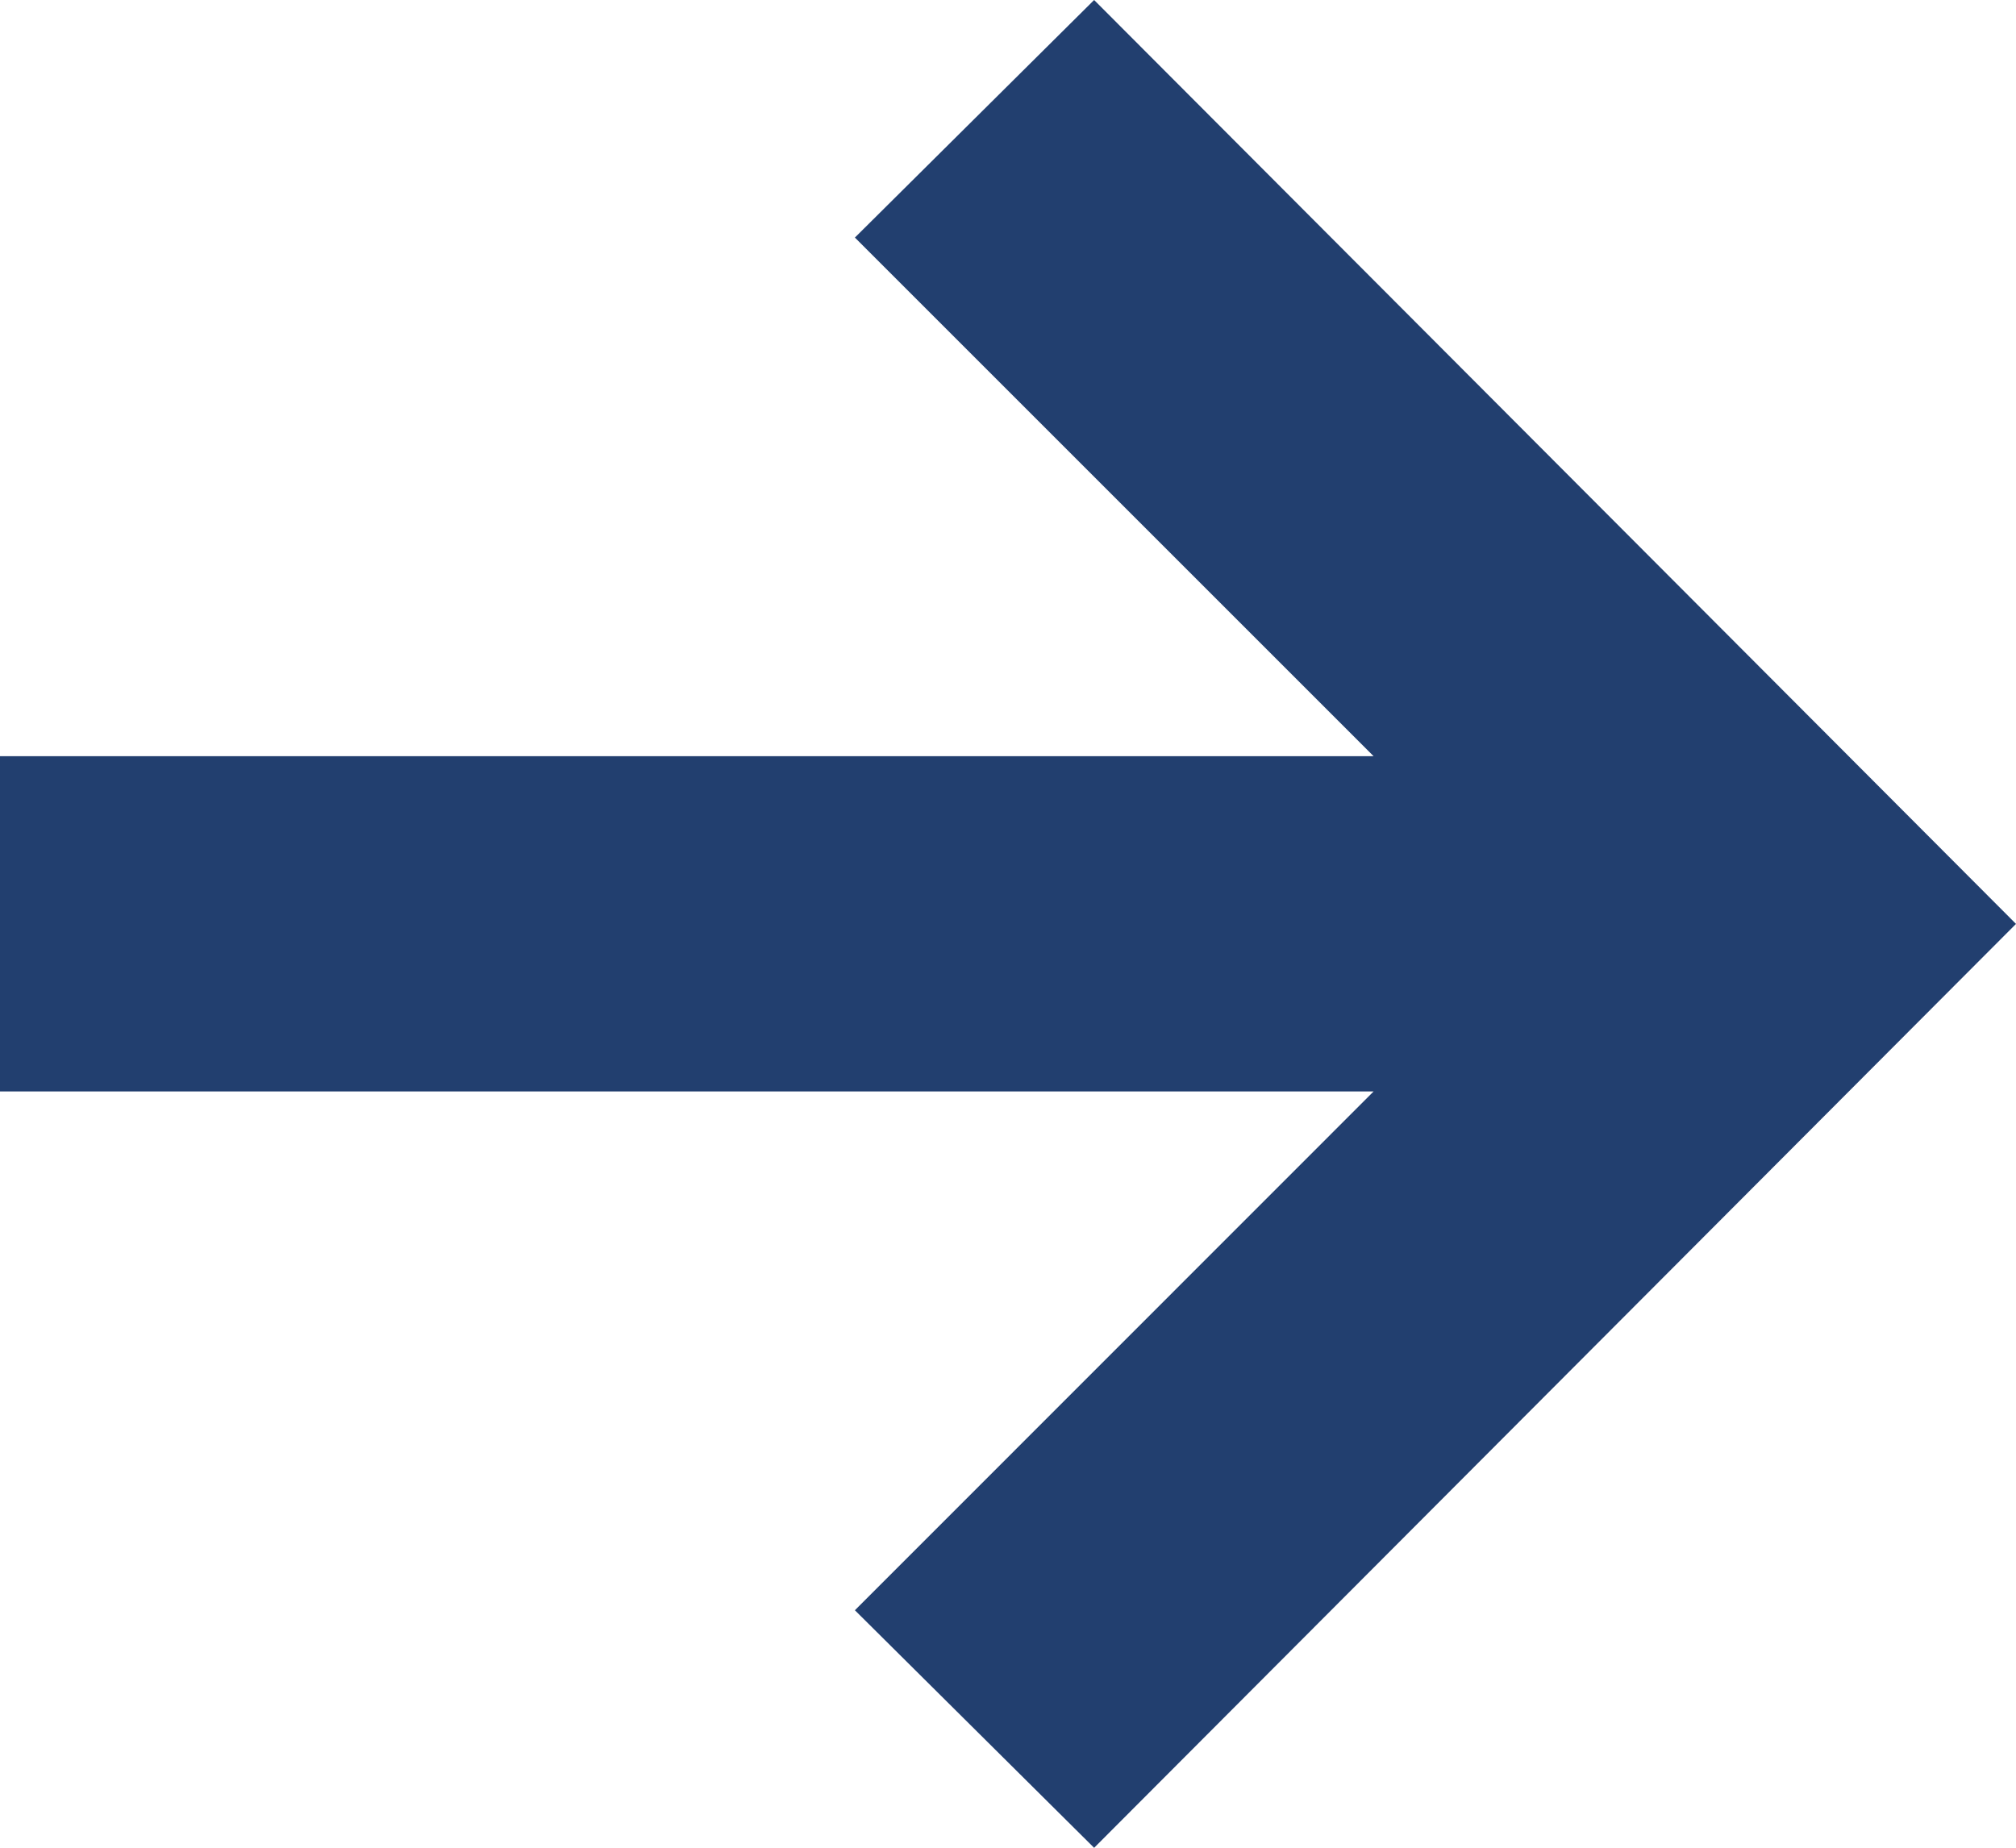
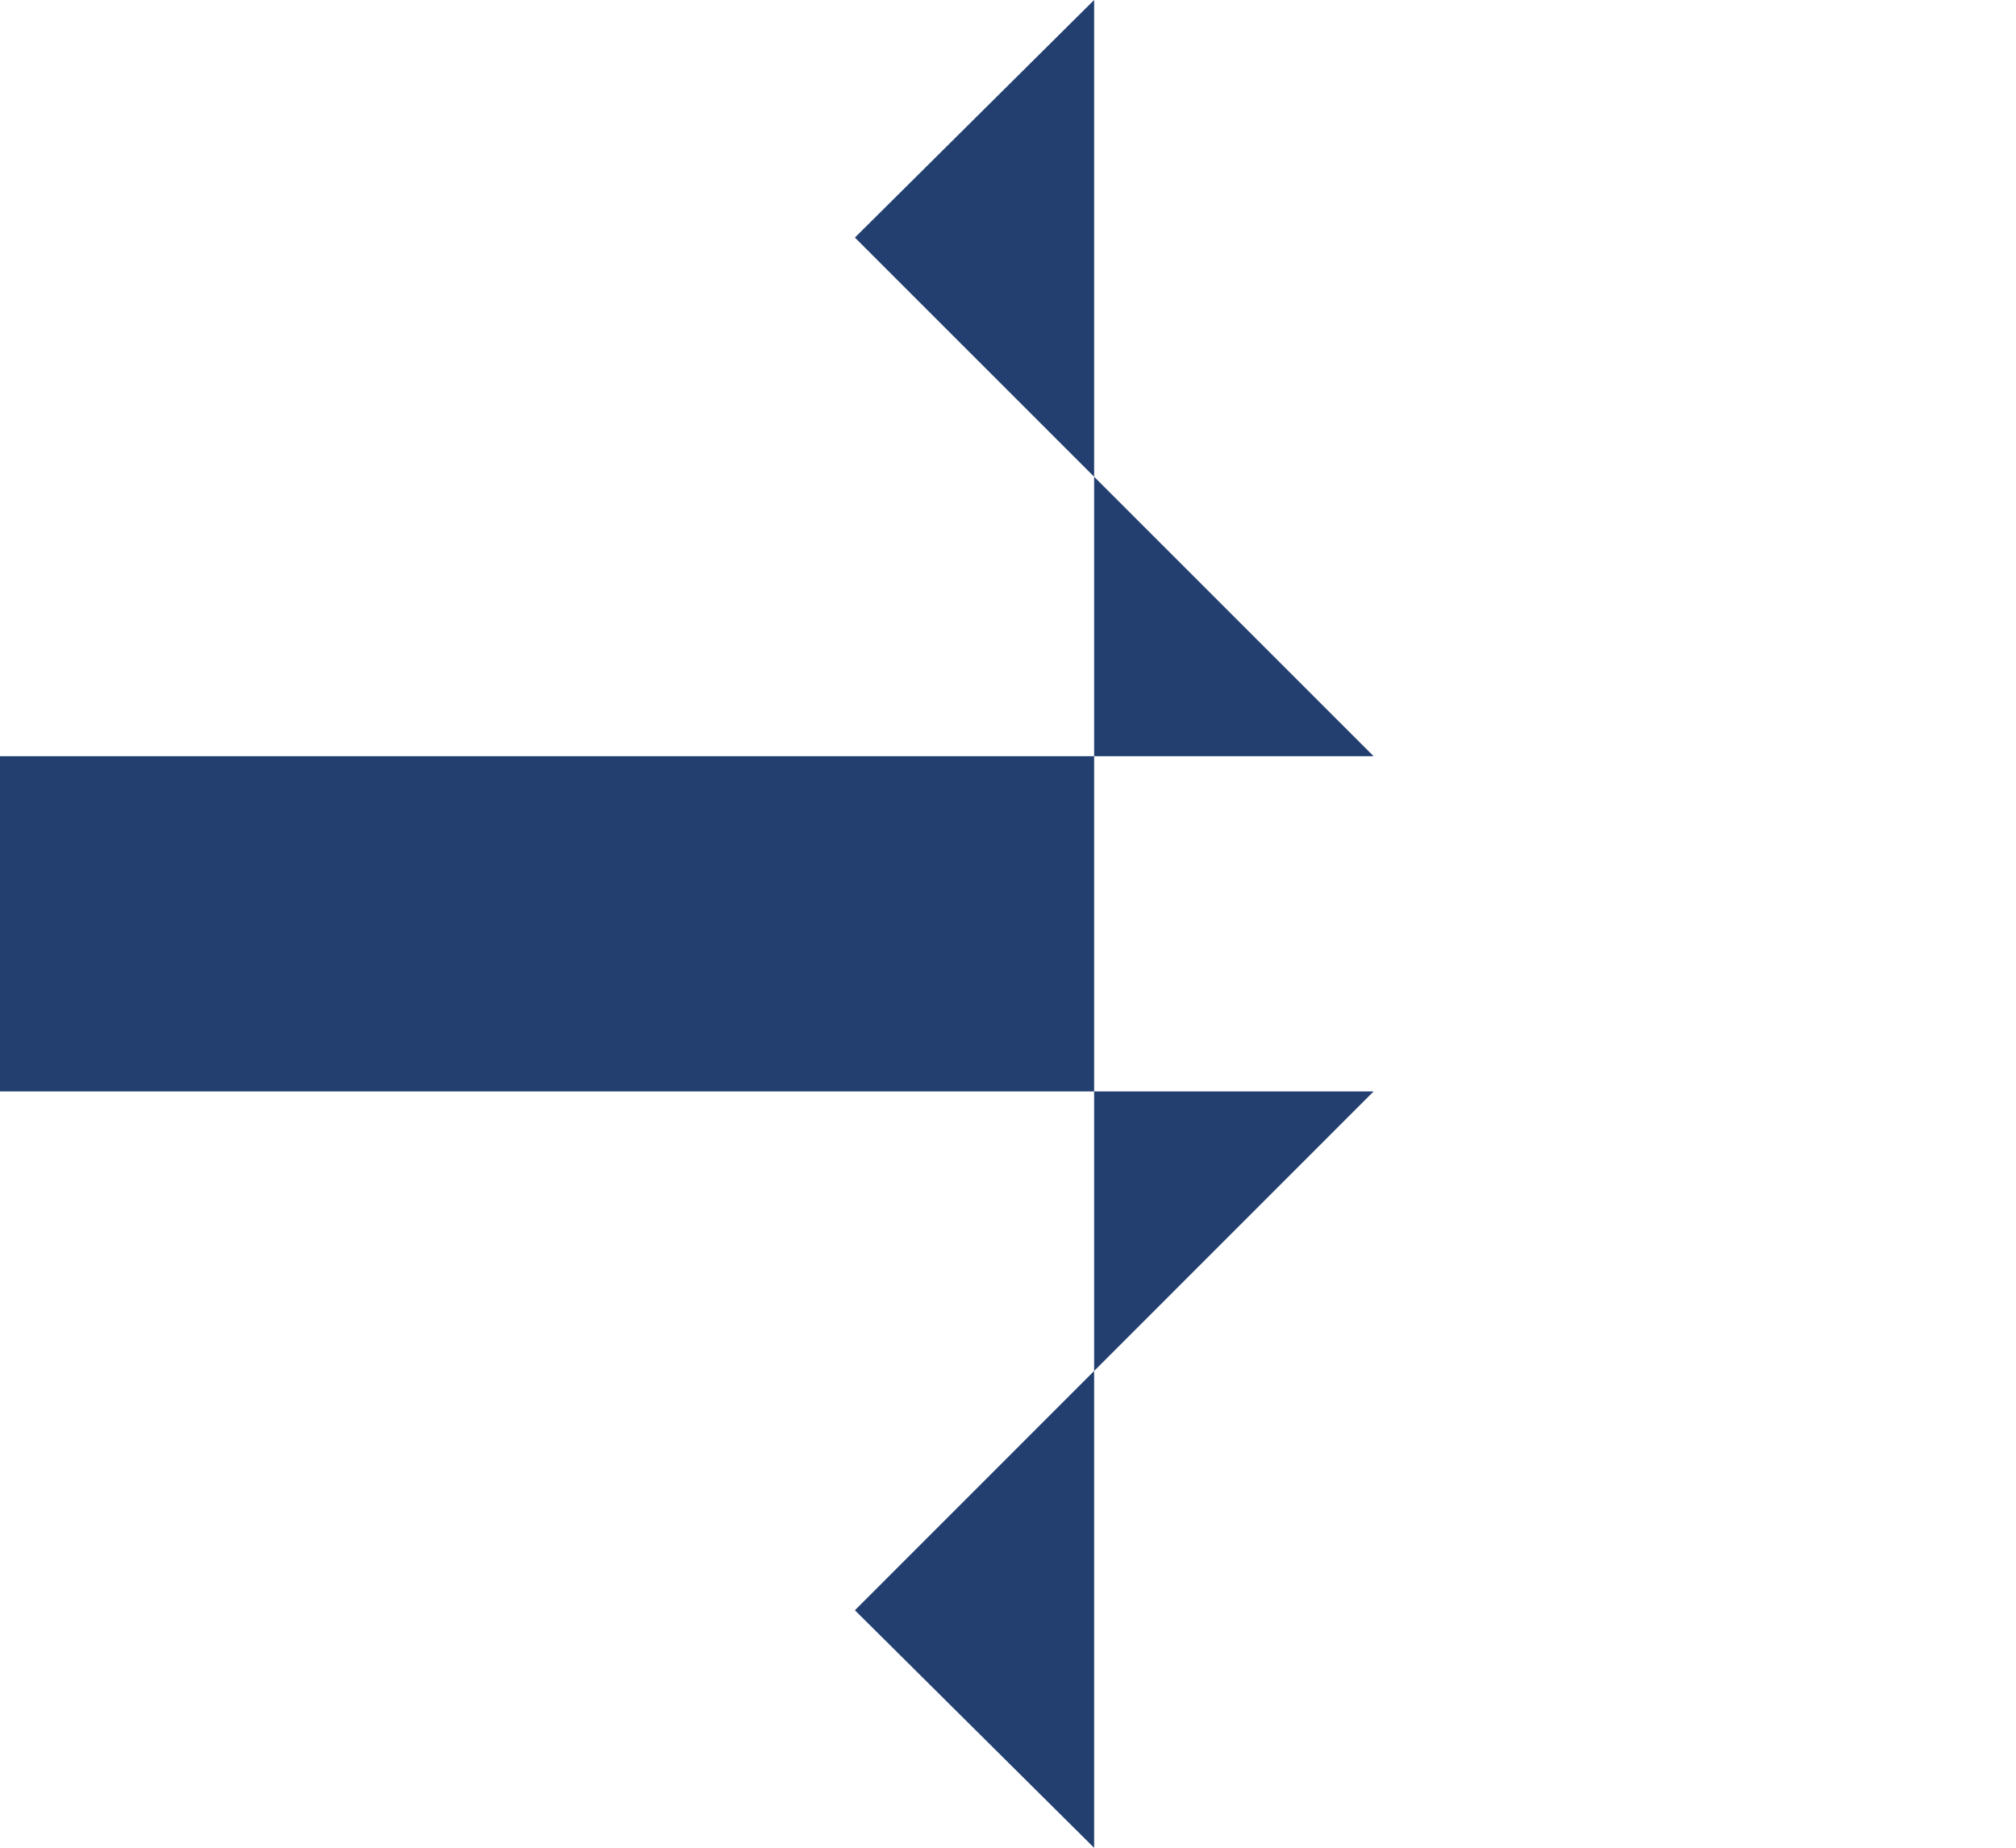
<svg xmlns="http://www.w3.org/2000/svg" width="11.166" height="10.235" viewBox="0 0 11.166 10.235">
-   <path id="arrow-20" d="M6.06,1,4.735,2.316,7.608,5.189H0V7.046H7.608L4.735,9.92,6.06,11.236l5.106-5.118Z" transform="translate(0 -1)" fill="#223f6f" />
+   <path id="arrow-20" d="M6.06,1,4.735,2.316,7.608,5.189H0V7.046H7.608L4.735,9.92,6.06,11.236Z" transform="translate(0 -1)" fill="#223f6f" />
</svg>